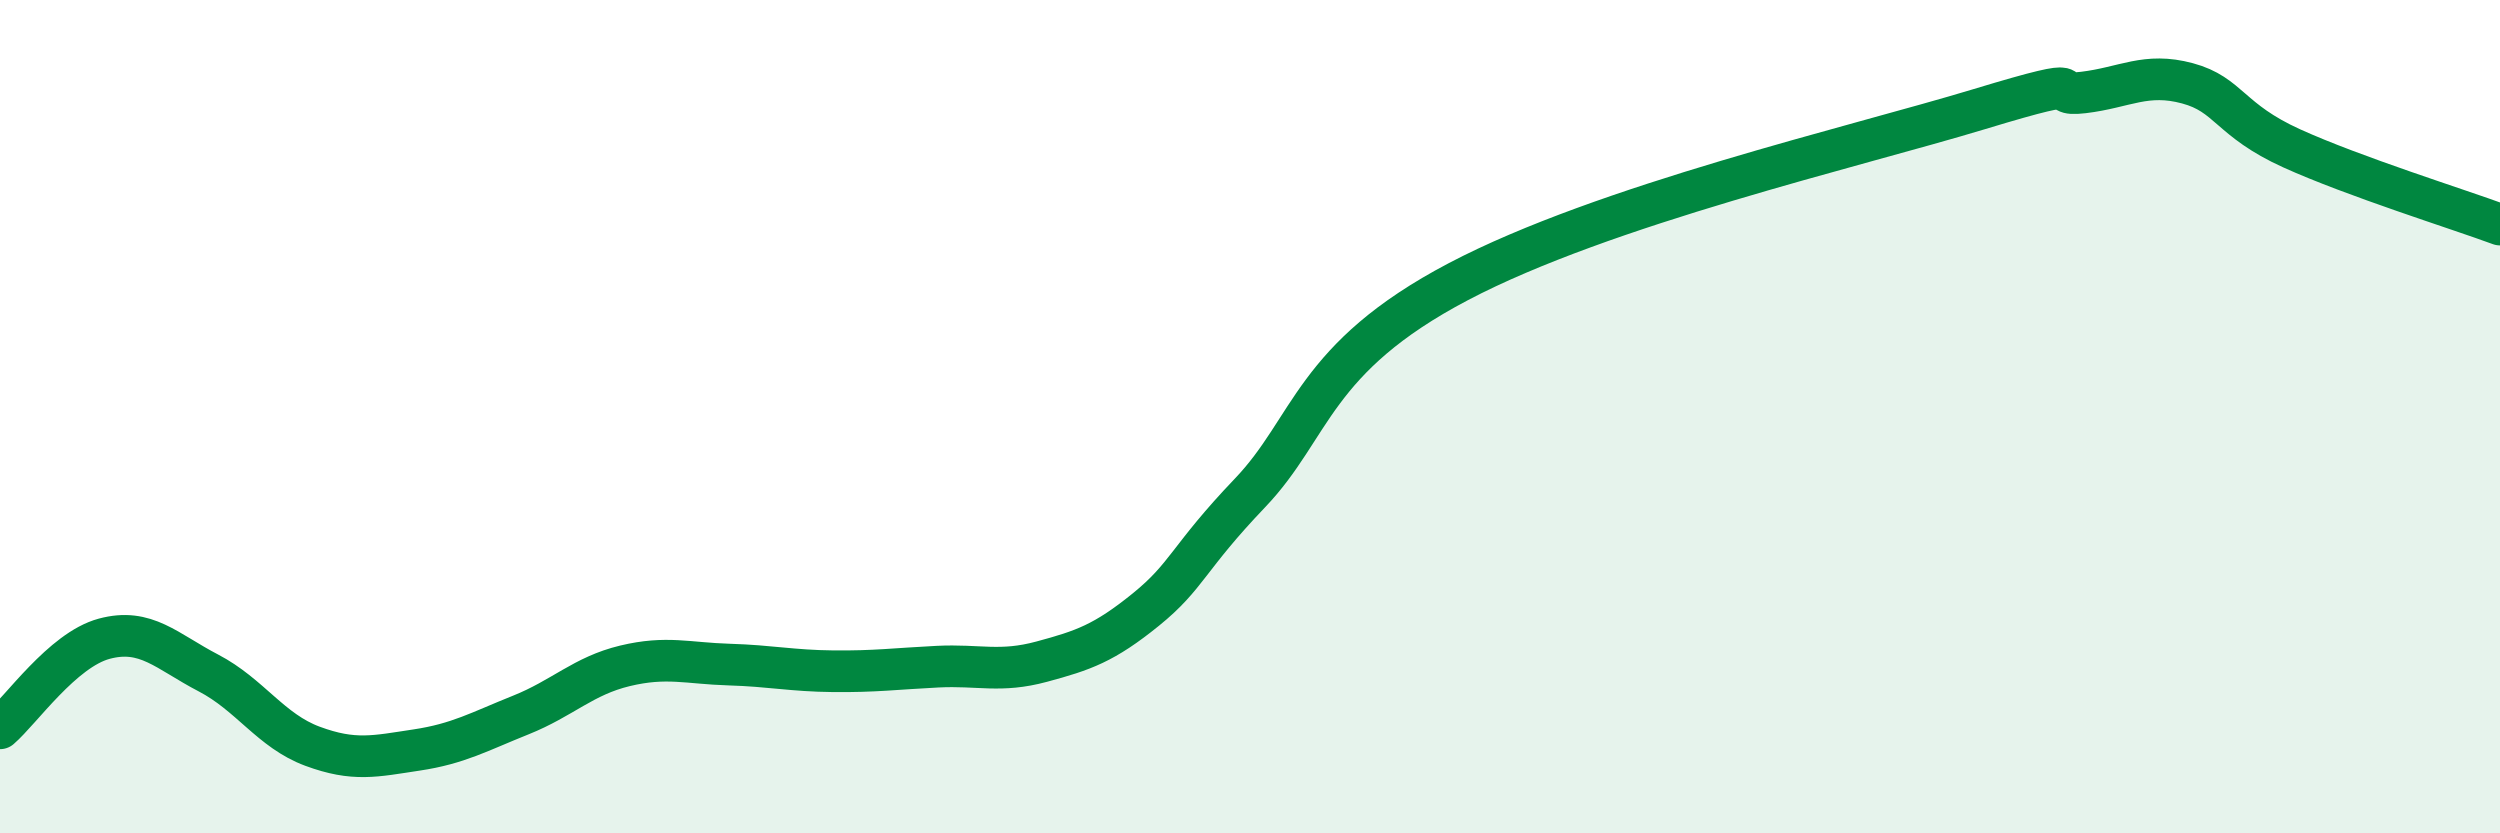
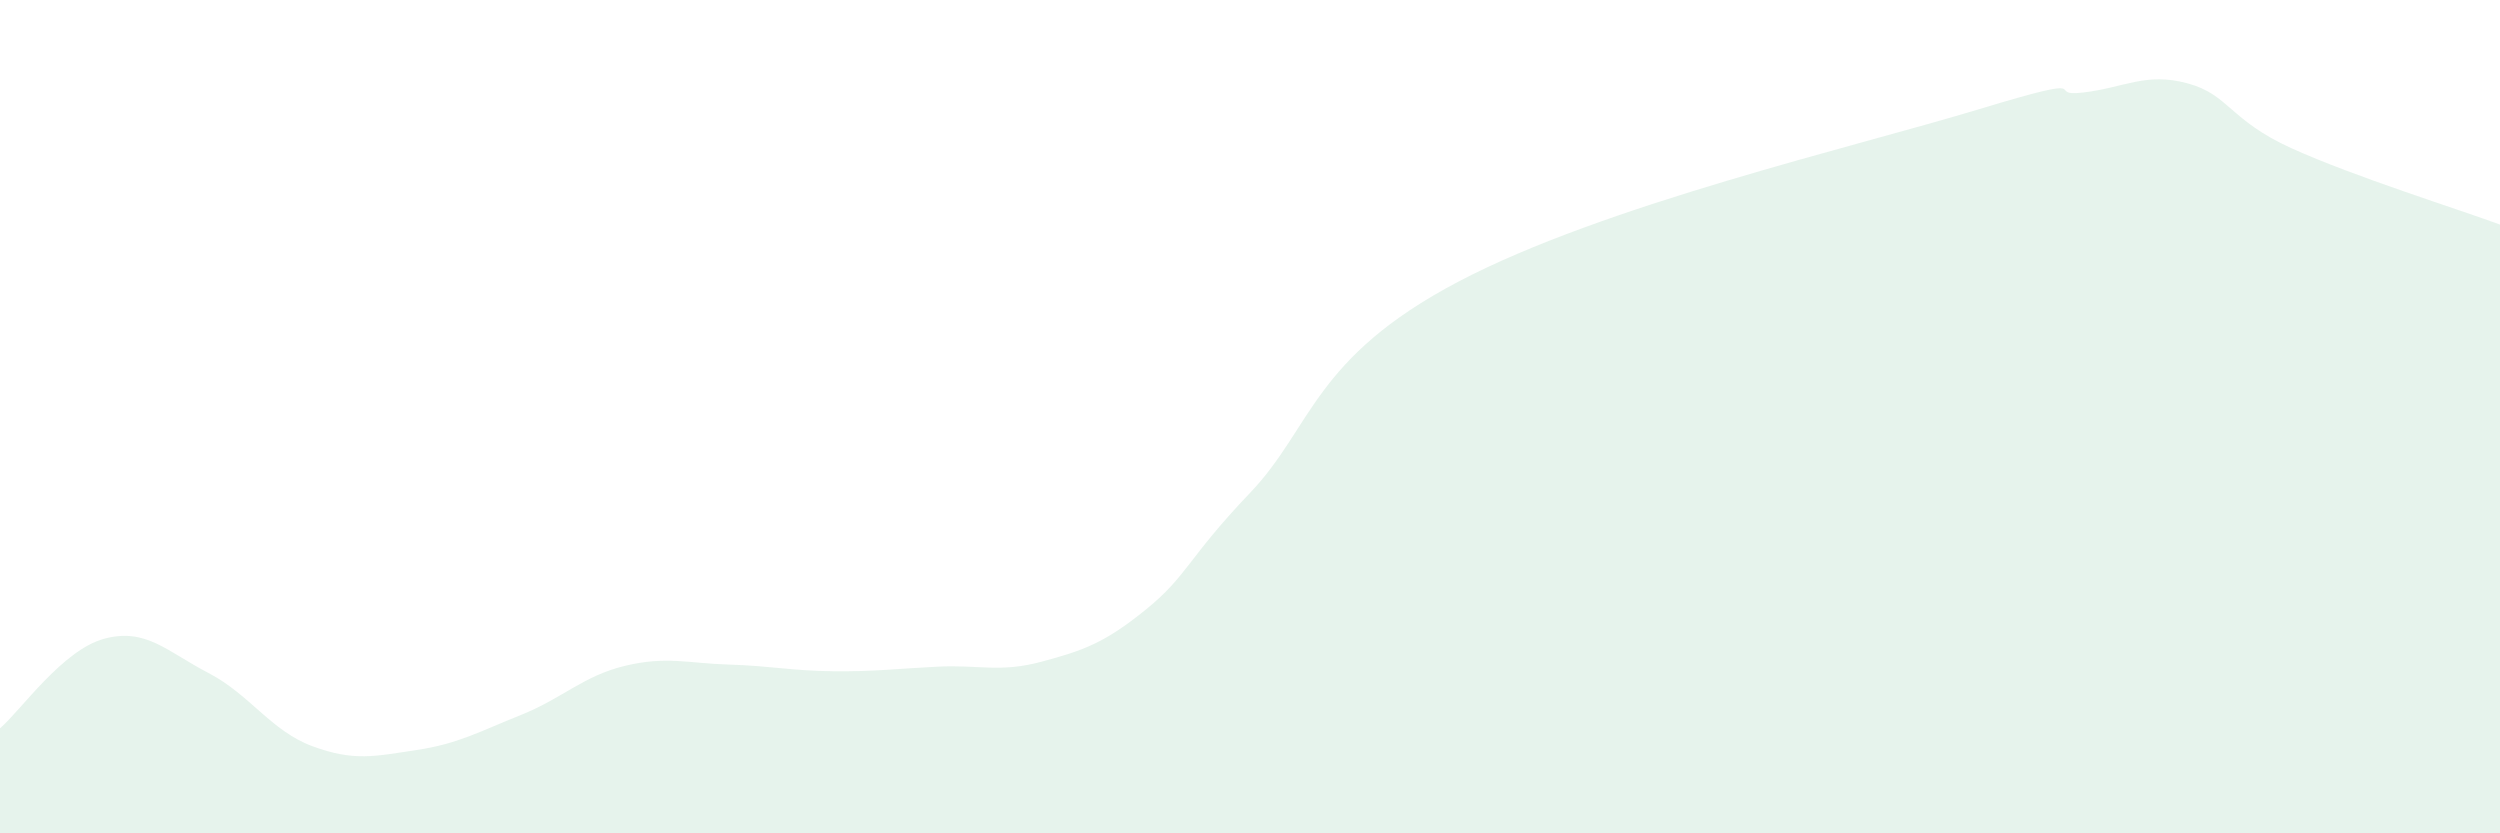
<svg xmlns="http://www.w3.org/2000/svg" width="60" height="20" viewBox="0 0 60 20">
  <path d="M 0,17.48 C 0.5,17.05 1.5,15.6 2.5,15.33 C 3.5,15.06 4,15.63 5,16.15 C 6,16.67 6.5,17.54 7.5,17.91 C 8.5,18.28 9,18.15 10,18 C 11,17.85 11.5,17.56 12.5,17.16 C 13.5,16.76 14,16.22 15,15.98 C 16,15.74 16.5,15.92 17.5,15.95 C 18.5,15.98 19,16.1 20,16.11 C 21,16.12 21.5,16.05 22.5,16 C 23.5,15.95 24,16.15 25,15.88 C 26,15.61 26.5,15.44 27.5,14.63 C 28.5,13.82 28.5,13.4 30,11.83 C 31.5,10.26 31.5,8.6 35,6.76 C 38.5,4.92 44.5,3.53 47.5,2.62 C 50.5,1.71 49,2.34 50,2.22 C 51,2.1 51.5,1.73 52.5,2 C 53.5,2.27 53.5,2.88 55,3.56 C 56.5,4.24 59,5.02 60,5.39L60 20L0 20Z" fill="#008740" opacity="0.1" stroke-linecap="round" stroke-linejoin="round" />
-   <path d="M 0,17.48 C 0.5,17.05 1.5,15.6 2.5,15.33 C 3.5,15.06 4,15.63 5,16.15 C 6,16.67 6.5,17.54 7.5,17.91 C 8.5,18.28 9,18.15 10,18 C 11,17.85 11.5,17.56 12.5,17.16 C 13.5,16.76 14,16.22 15,15.98 C 16,15.74 16.5,15.92 17.5,15.95 C 18.5,15.98 19,16.1 20,16.11 C 21,16.12 21.5,16.05 22.5,16 C 23.5,15.95 24,16.15 25,15.88 C 26,15.61 26.5,15.44 27.5,14.63 C 28.5,13.82 28.5,13.4 30,11.83 C 31.5,10.26 31.5,8.6 35,6.76 C 38.5,4.92 44.5,3.53 47.5,2.62 C 50.5,1.71 49,2.34 50,2.22 C 51,2.1 51.5,1.73 52.5,2 C 53.5,2.27 53.5,2.88 55,3.56 C 56.5,4.24 59,5.02 60,5.39" stroke="#008740" stroke-width="1" fill="none" stroke-linecap="round" stroke-linejoin="round" />
</svg>